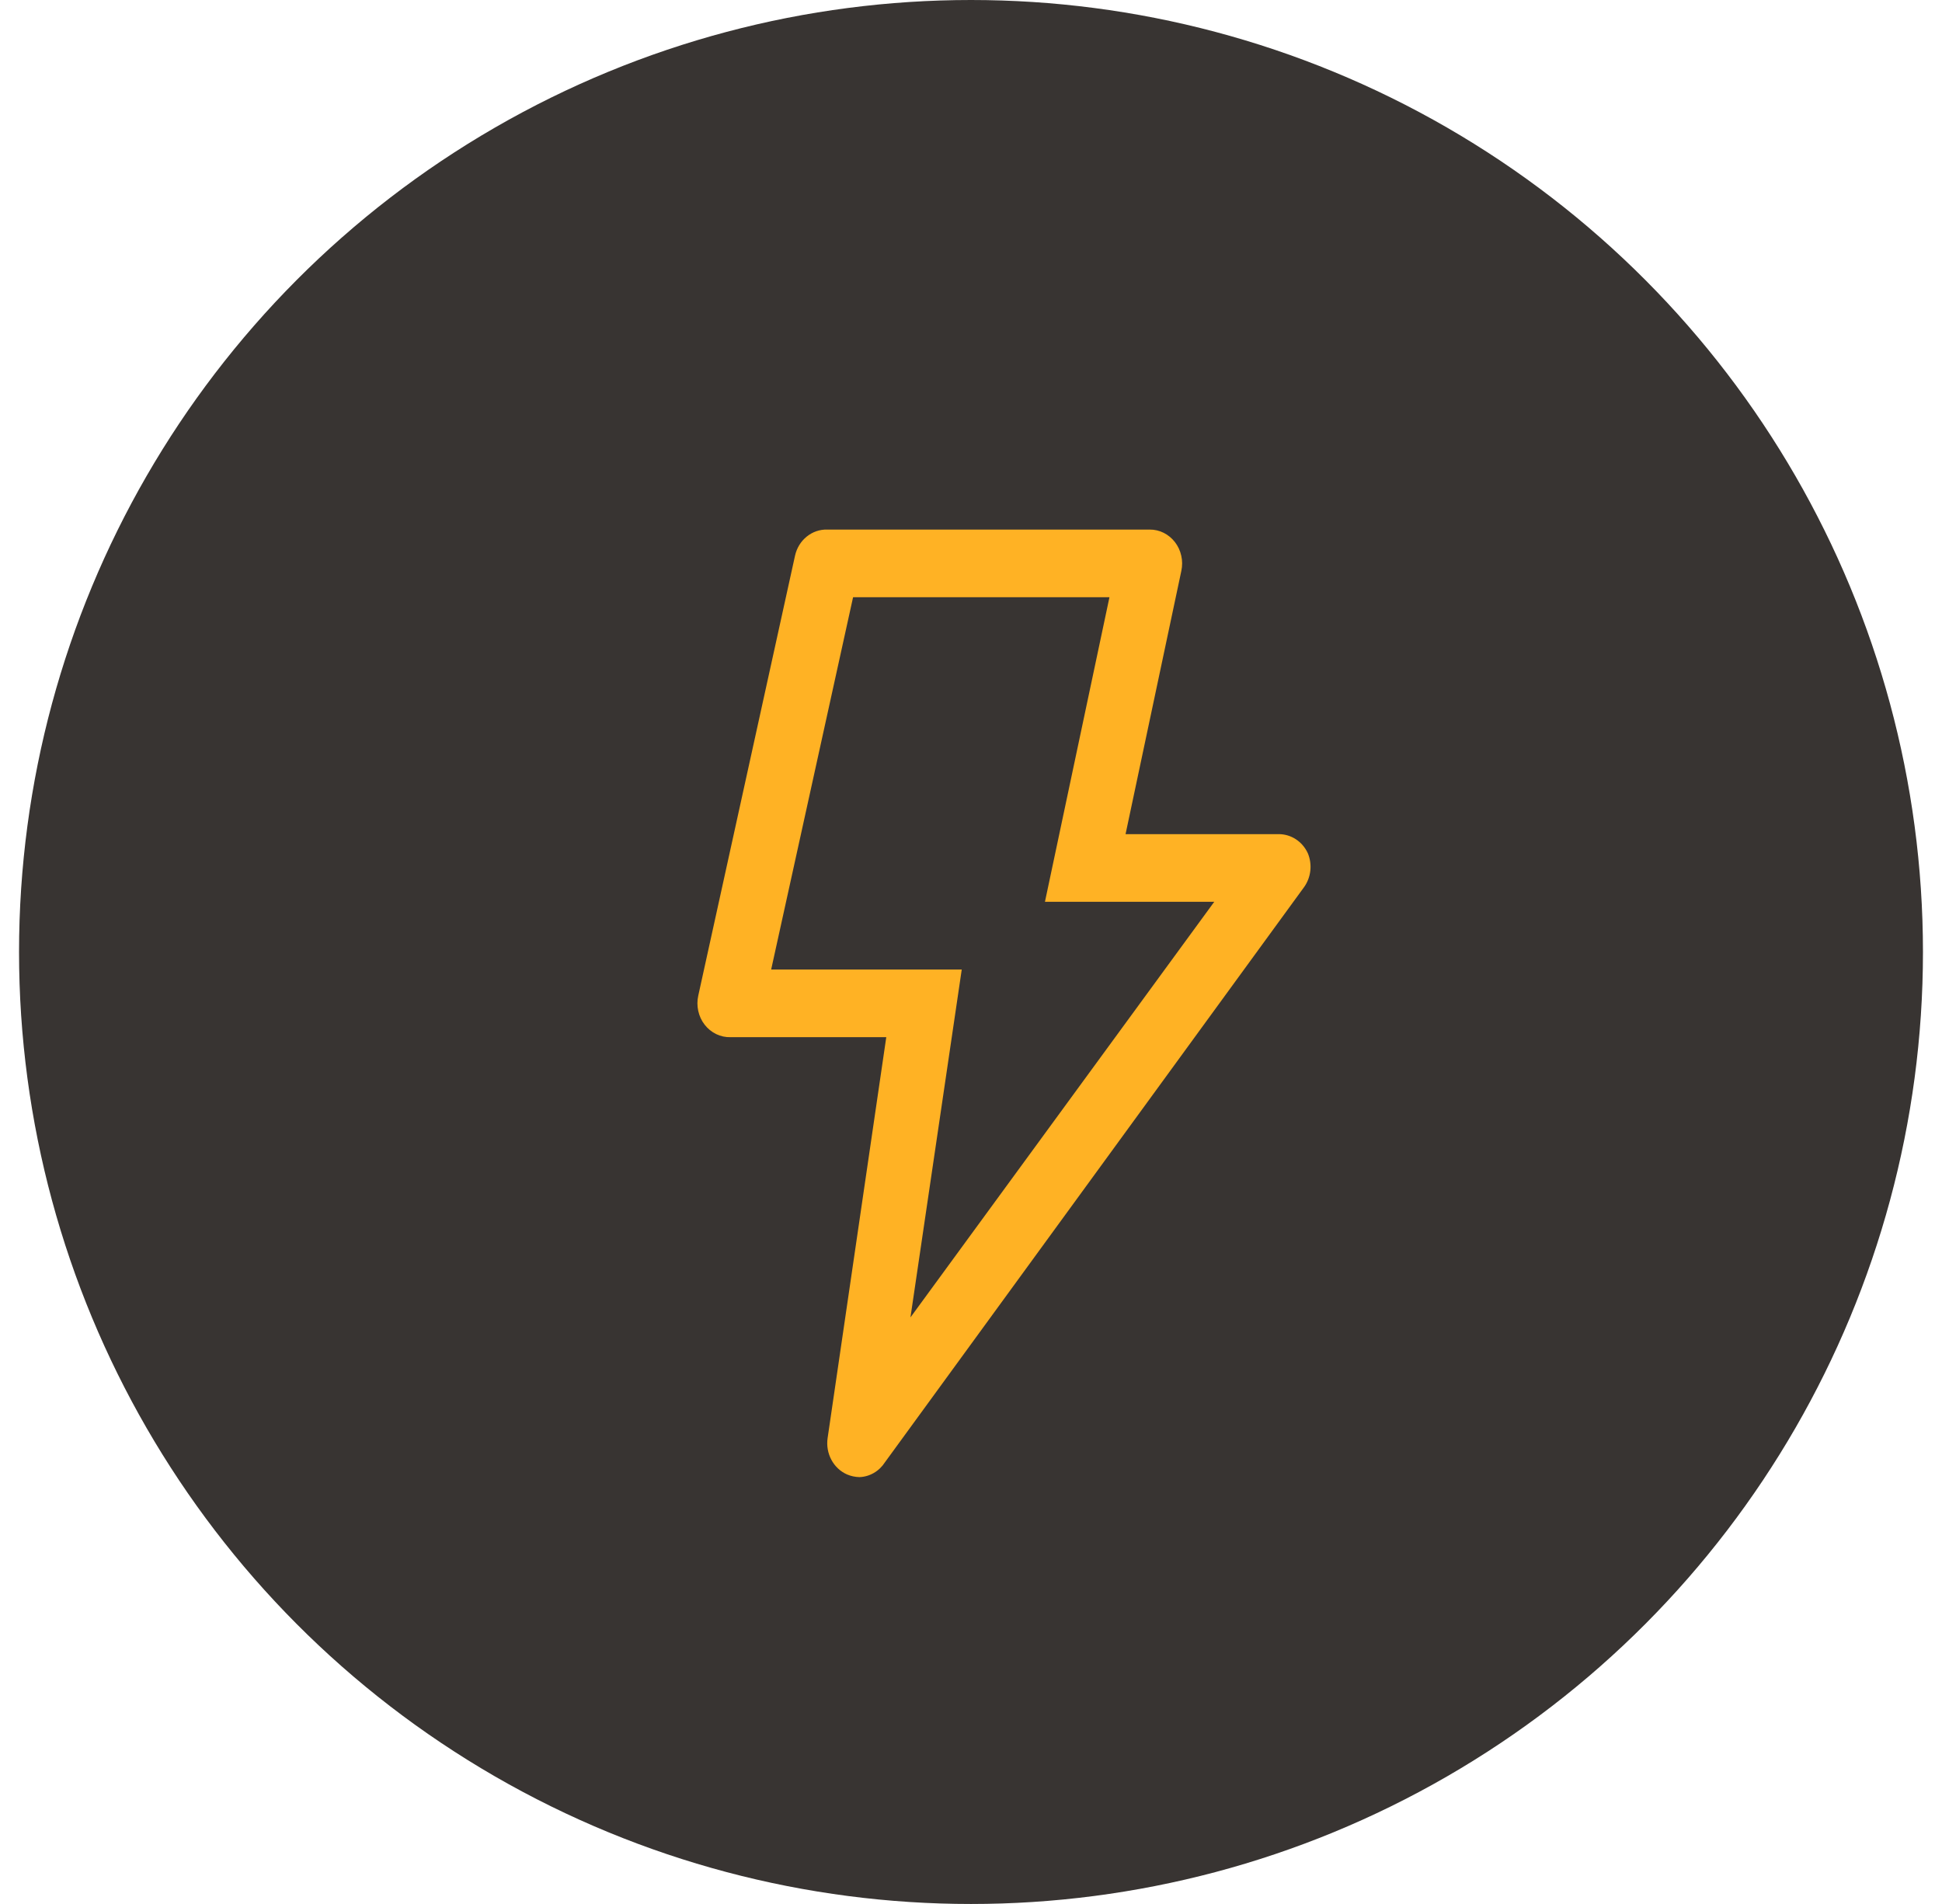
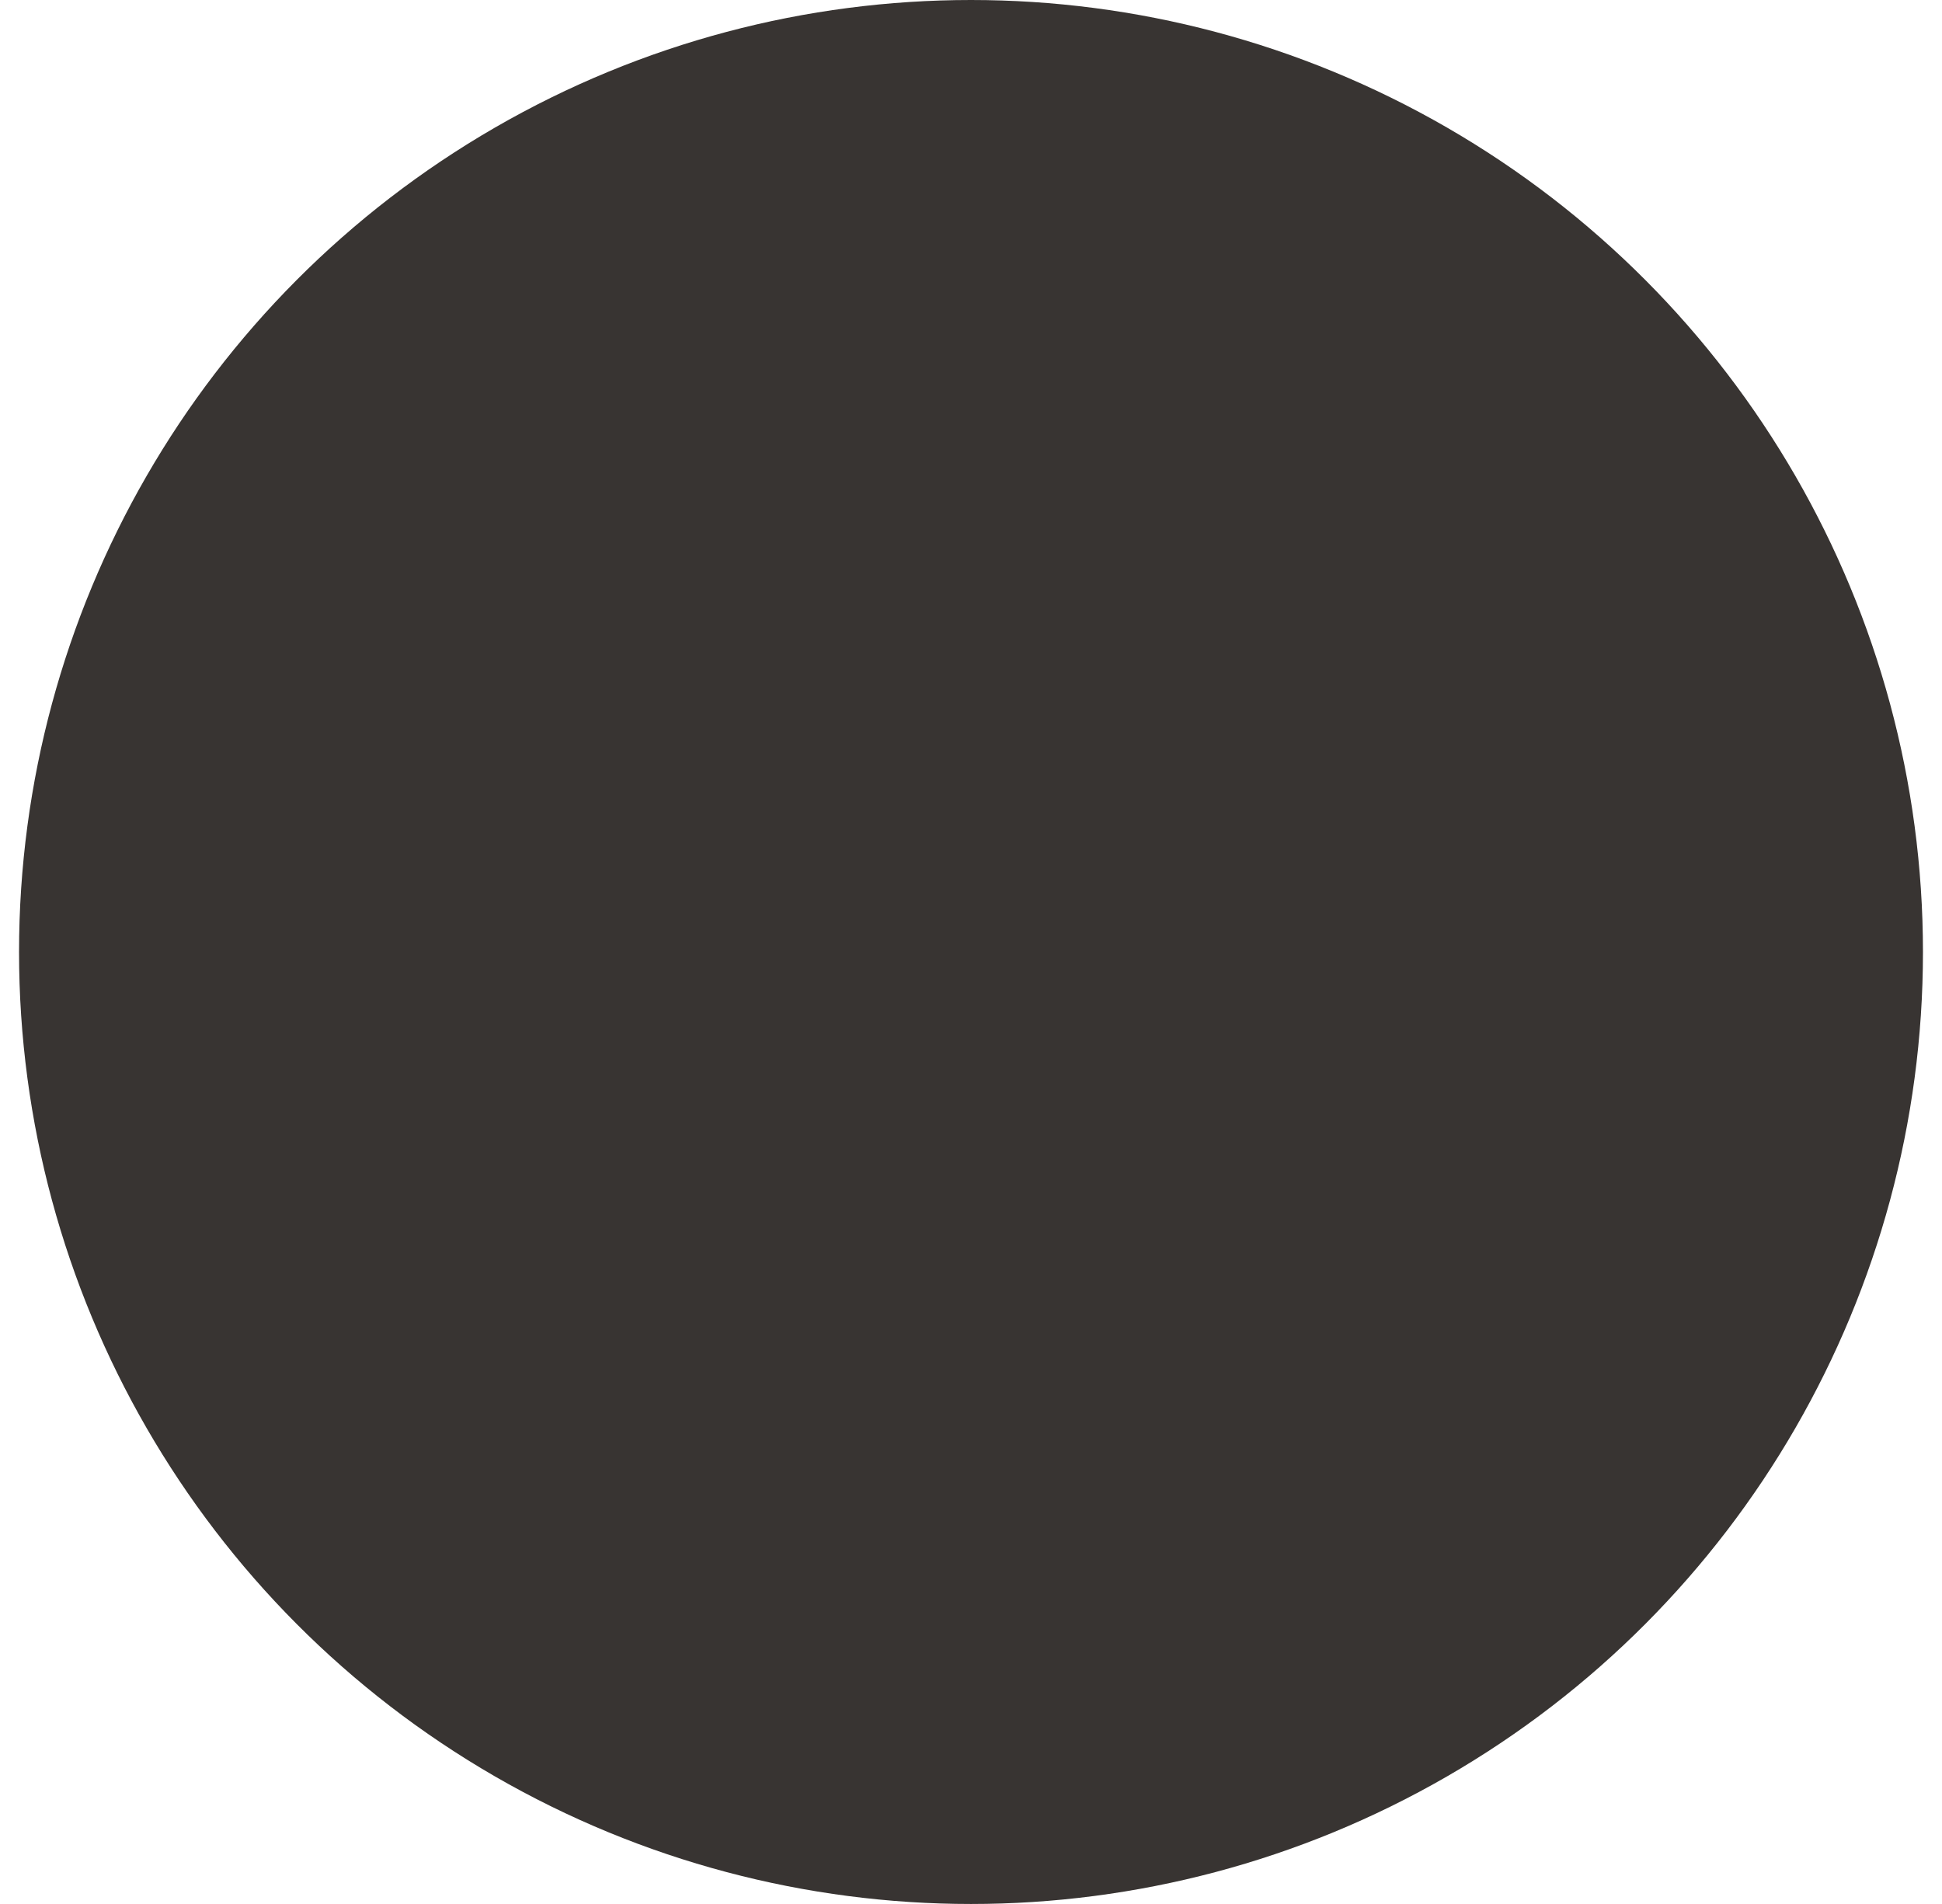
<svg xmlns="http://www.w3.org/2000/svg" width="51" height="50" viewBox="0 0 51 50" fill="none">
  <circle cx="25.5" cy="25" r="25" fill="#383432" />
-   <path d="M22.242 38.719C22.069 38.642 21.925 38.507 21.833 38.335C21.741 38.163 21.706 37.964 21.734 37.768L23.275 27.237H19.185C19.055 27.241 18.926 27.213 18.808 27.156C18.691 27.099 18.587 27.015 18.505 26.909C18.423 26.804 18.366 26.68 18.337 26.547C18.308 26.414 18.308 26.276 18.338 26.144L20.879 14.591C20.923 14.392 21.032 14.215 21.186 14.091C21.34 13.966 21.531 13.901 21.726 13.907H30.194C30.321 13.906 30.446 13.935 30.56 13.992C30.674 14.049 30.775 14.132 30.855 14.235C30.936 14.34 30.993 14.462 31.022 14.593C31.052 14.723 31.052 14.86 31.024 14.991L29.559 21.905H33.582C33.74 21.905 33.896 21.951 34.031 22.039C34.166 22.127 34.274 22.253 34.344 22.403C34.405 22.546 34.428 22.704 34.412 22.86C34.395 23.016 34.34 23.165 34.251 23.291L23.241 38.399C23.167 38.515 23.068 38.611 22.951 38.679C22.835 38.747 22.705 38.785 22.572 38.79C22.459 38.788 22.347 38.764 22.242 38.719ZM27.442 23.682L29.136 15.684H22.403L20.252 25.46H25.257L23.91 34.596L31.888 23.682H27.442Z" fill="#FFB224" />
</svg>